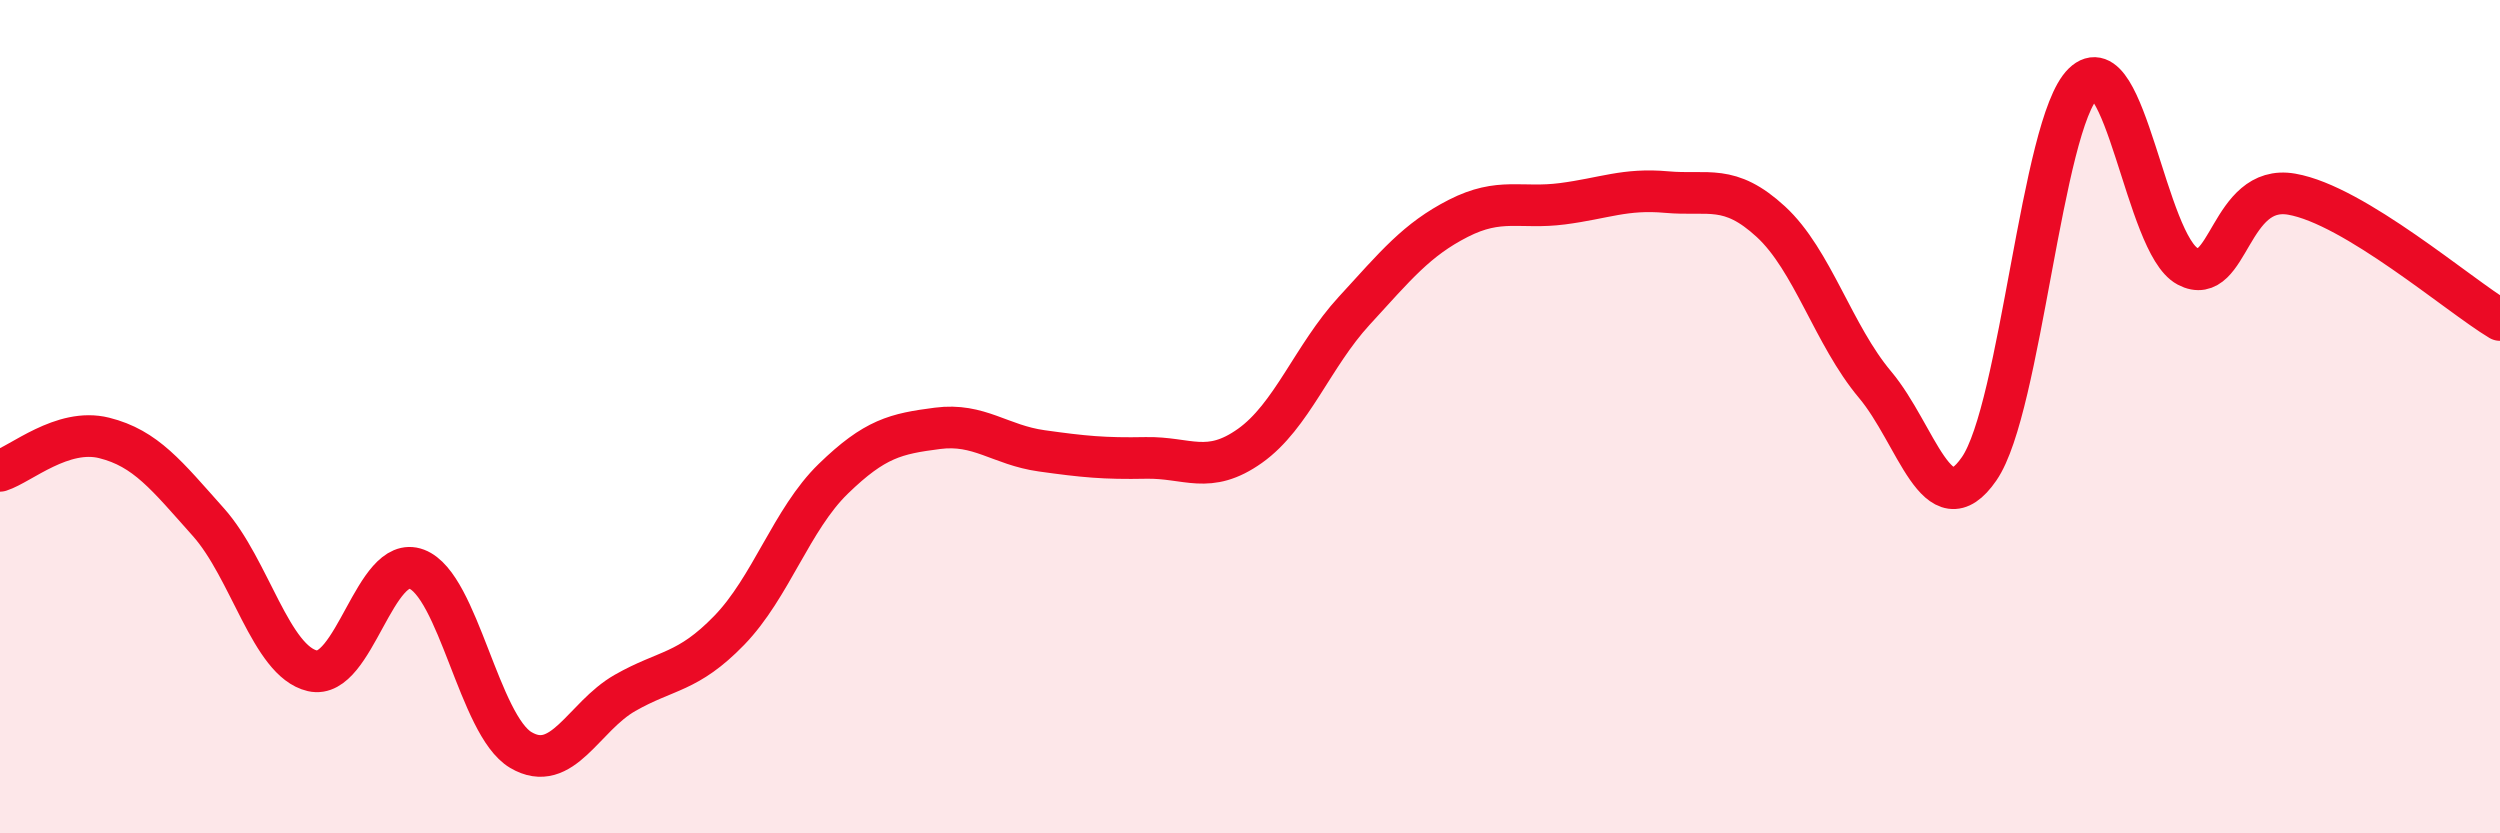
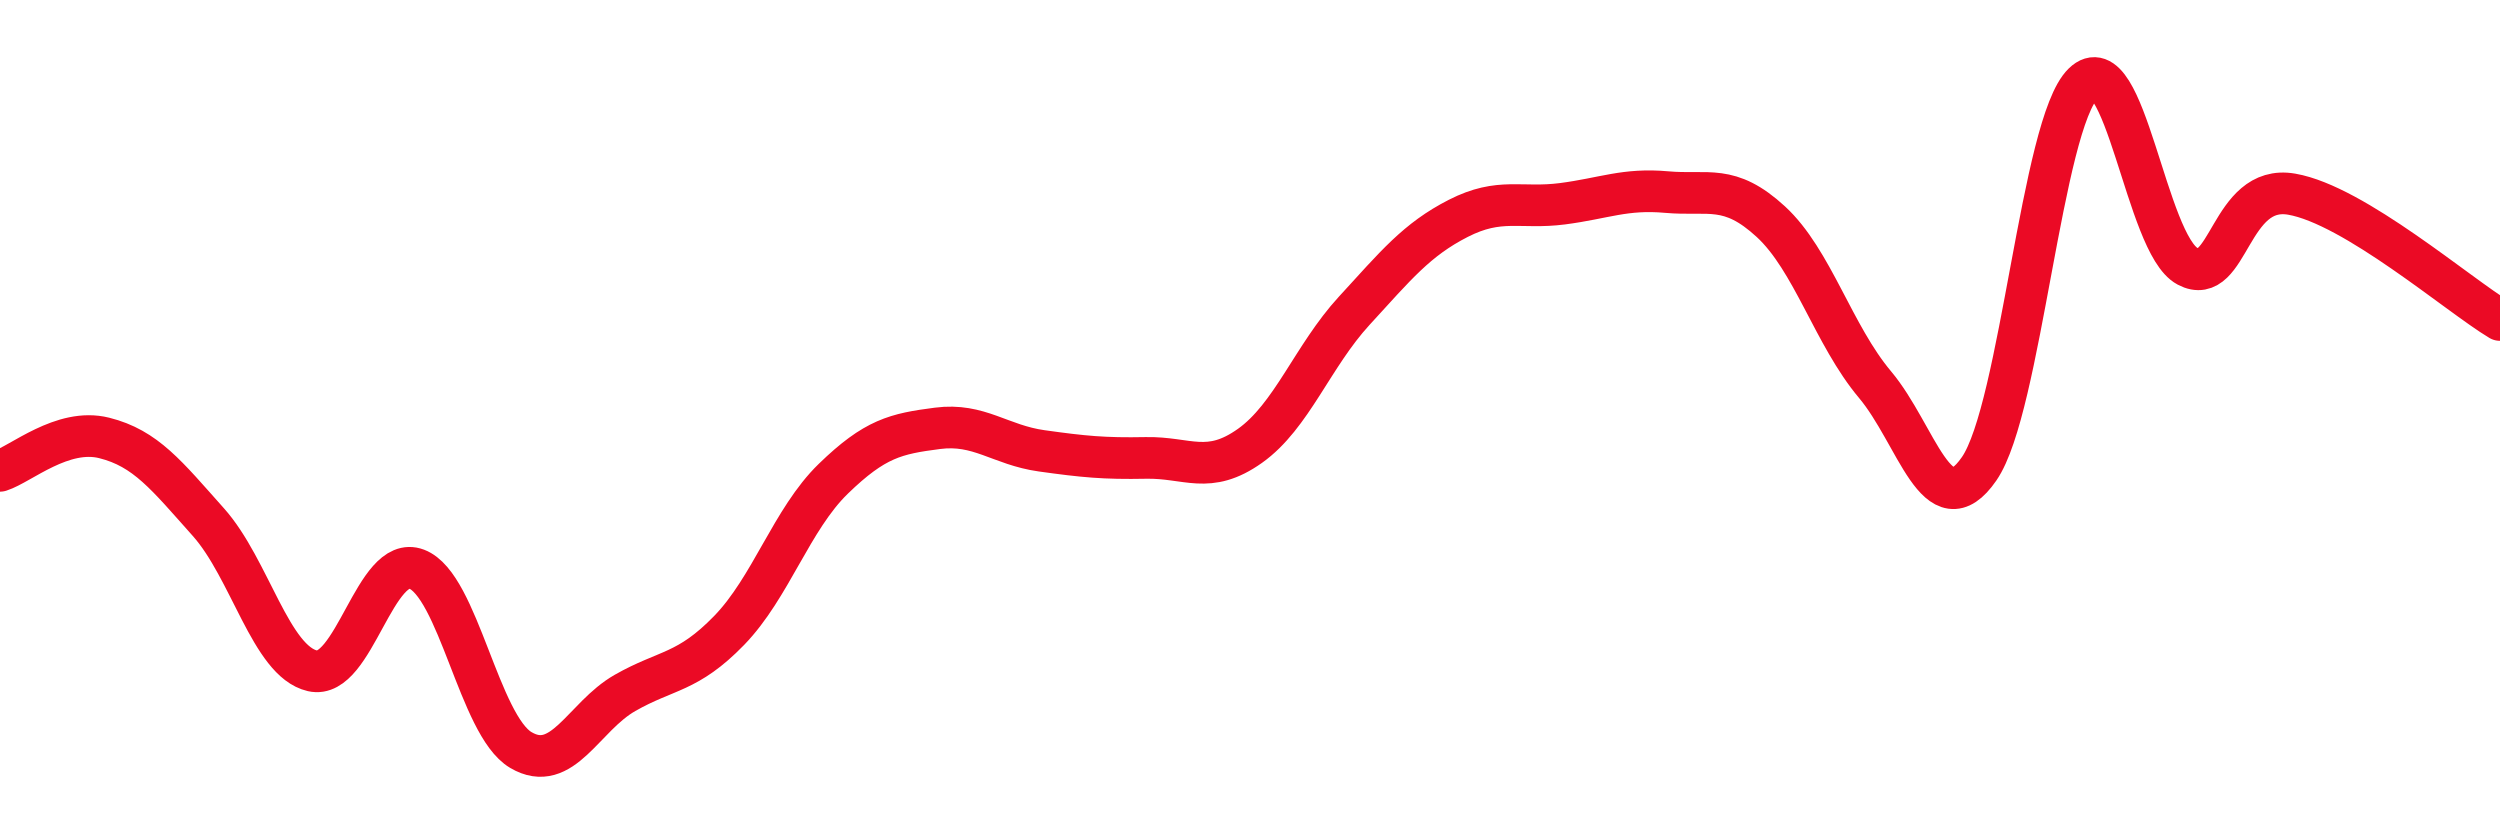
<svg xmlns="http://www.w3.org/2000/svg" width="60" height="20" viewBox="0 0 60 20">
-   <path d="M 0,11.3 C 0.5,11.14 1.5,10.26 2.5,10.51 C 3.5,10.76 4,11.41 5,12.53 C 6,13.65 6.5,15.87 7.5,16.1 C 8.5,16.33 9,13.28 10,13.66 C 11,14.04 11.5,17.41 12.5,18 C 13.5,18.59 14,17.2 15,16.63 C 16,16.06 16.5,16.16 17.5,15.13 C 18.5,14.1 19,12.46 20,11.49 C 21,10.52 21.5,10.41 22.5,10.28 C 23.5,10.15 24,10.68 25,10.82 C 26,10.96 26.5,11.01 27.5,10.99 C 28.5,10.97 29,11.41 30,10.7 C 31,9.99 31.5,8.55 32.5,7.46 C 33.5,6.37 34,5.75 35,5.24 C 36,4.73 36.5,5.02 37.5,4.89 C 38.5,4.76 39,4.52 40,4.61 C 41,4.7 41.5,4.4 42.5,5.32 C 43.5,6.24 44,8.04 45,9.23 C 46,10.42 46.5,12.7 47.5,11.25 C 48.5,9.8 49,2.97 50,2 C 51,1.03 51.5,5.86 52.5,6.39 C 53.5,6.92 53.5,4.4 55,4.66 C 56.5,4.92 59,7.08 60,7.68L60 20L0 20Z" fill="#EB0A25" opacity="0.1" stroke-linecap="round" stroke-linejoin="round" />
  <path d="M 0,11.3 C 0.5,11.14 1.5,10.26 2.5,10.51 C 3.5,10.76 4,11.41 5,12.53 C 6,13.65 6.5,15.87 7.5,16.1 C 8.5,16.33 9,13.28 10,13.66 C 11,14.04 11.5,17.41 12.5,18 C 13.5,18.59 14,17.2 15,16.63 C 16,16.06 16.5,16.16 17.5,15.13 C 18.5,14.1 19,12.46 20,11.49 C 21,10.52 21.5,10.41 22.5,10.28 C 23.5,10.15 24,10.68 25,10.82 C 26,10.96 26.5,11.01 27.5,10.99 C 28.5,10.97 29,11.41 30,10.7 C 31,9.99 31.5,8.55 32.5,7.46 C 33.5,6.37 34,5.75 35,5.24 C 36,4.73 36.5,5.02 37.5,4.89 C 38.5,4.76 39,4.52 40,4.61 C 41,4.7 41.5,4.4 42.5,5.32 C 43.5,6.24 44,8.04 45,9.23 C 46,10.42 46.5,12.7 47.5,11.25 C 48.5,9.8 49,2.97 50,2 C 51,1.03 51.5,5.86 52.5,6.39 C 53.5,6.92 53.5,4.4 55,4.66 C 56.5,4.92 59,7.08 60,7.68" stroke="#EB0A25" stroke-width="1" fill="none" stroke-linecap="round" stroke-linejoin="round" />
</svg>